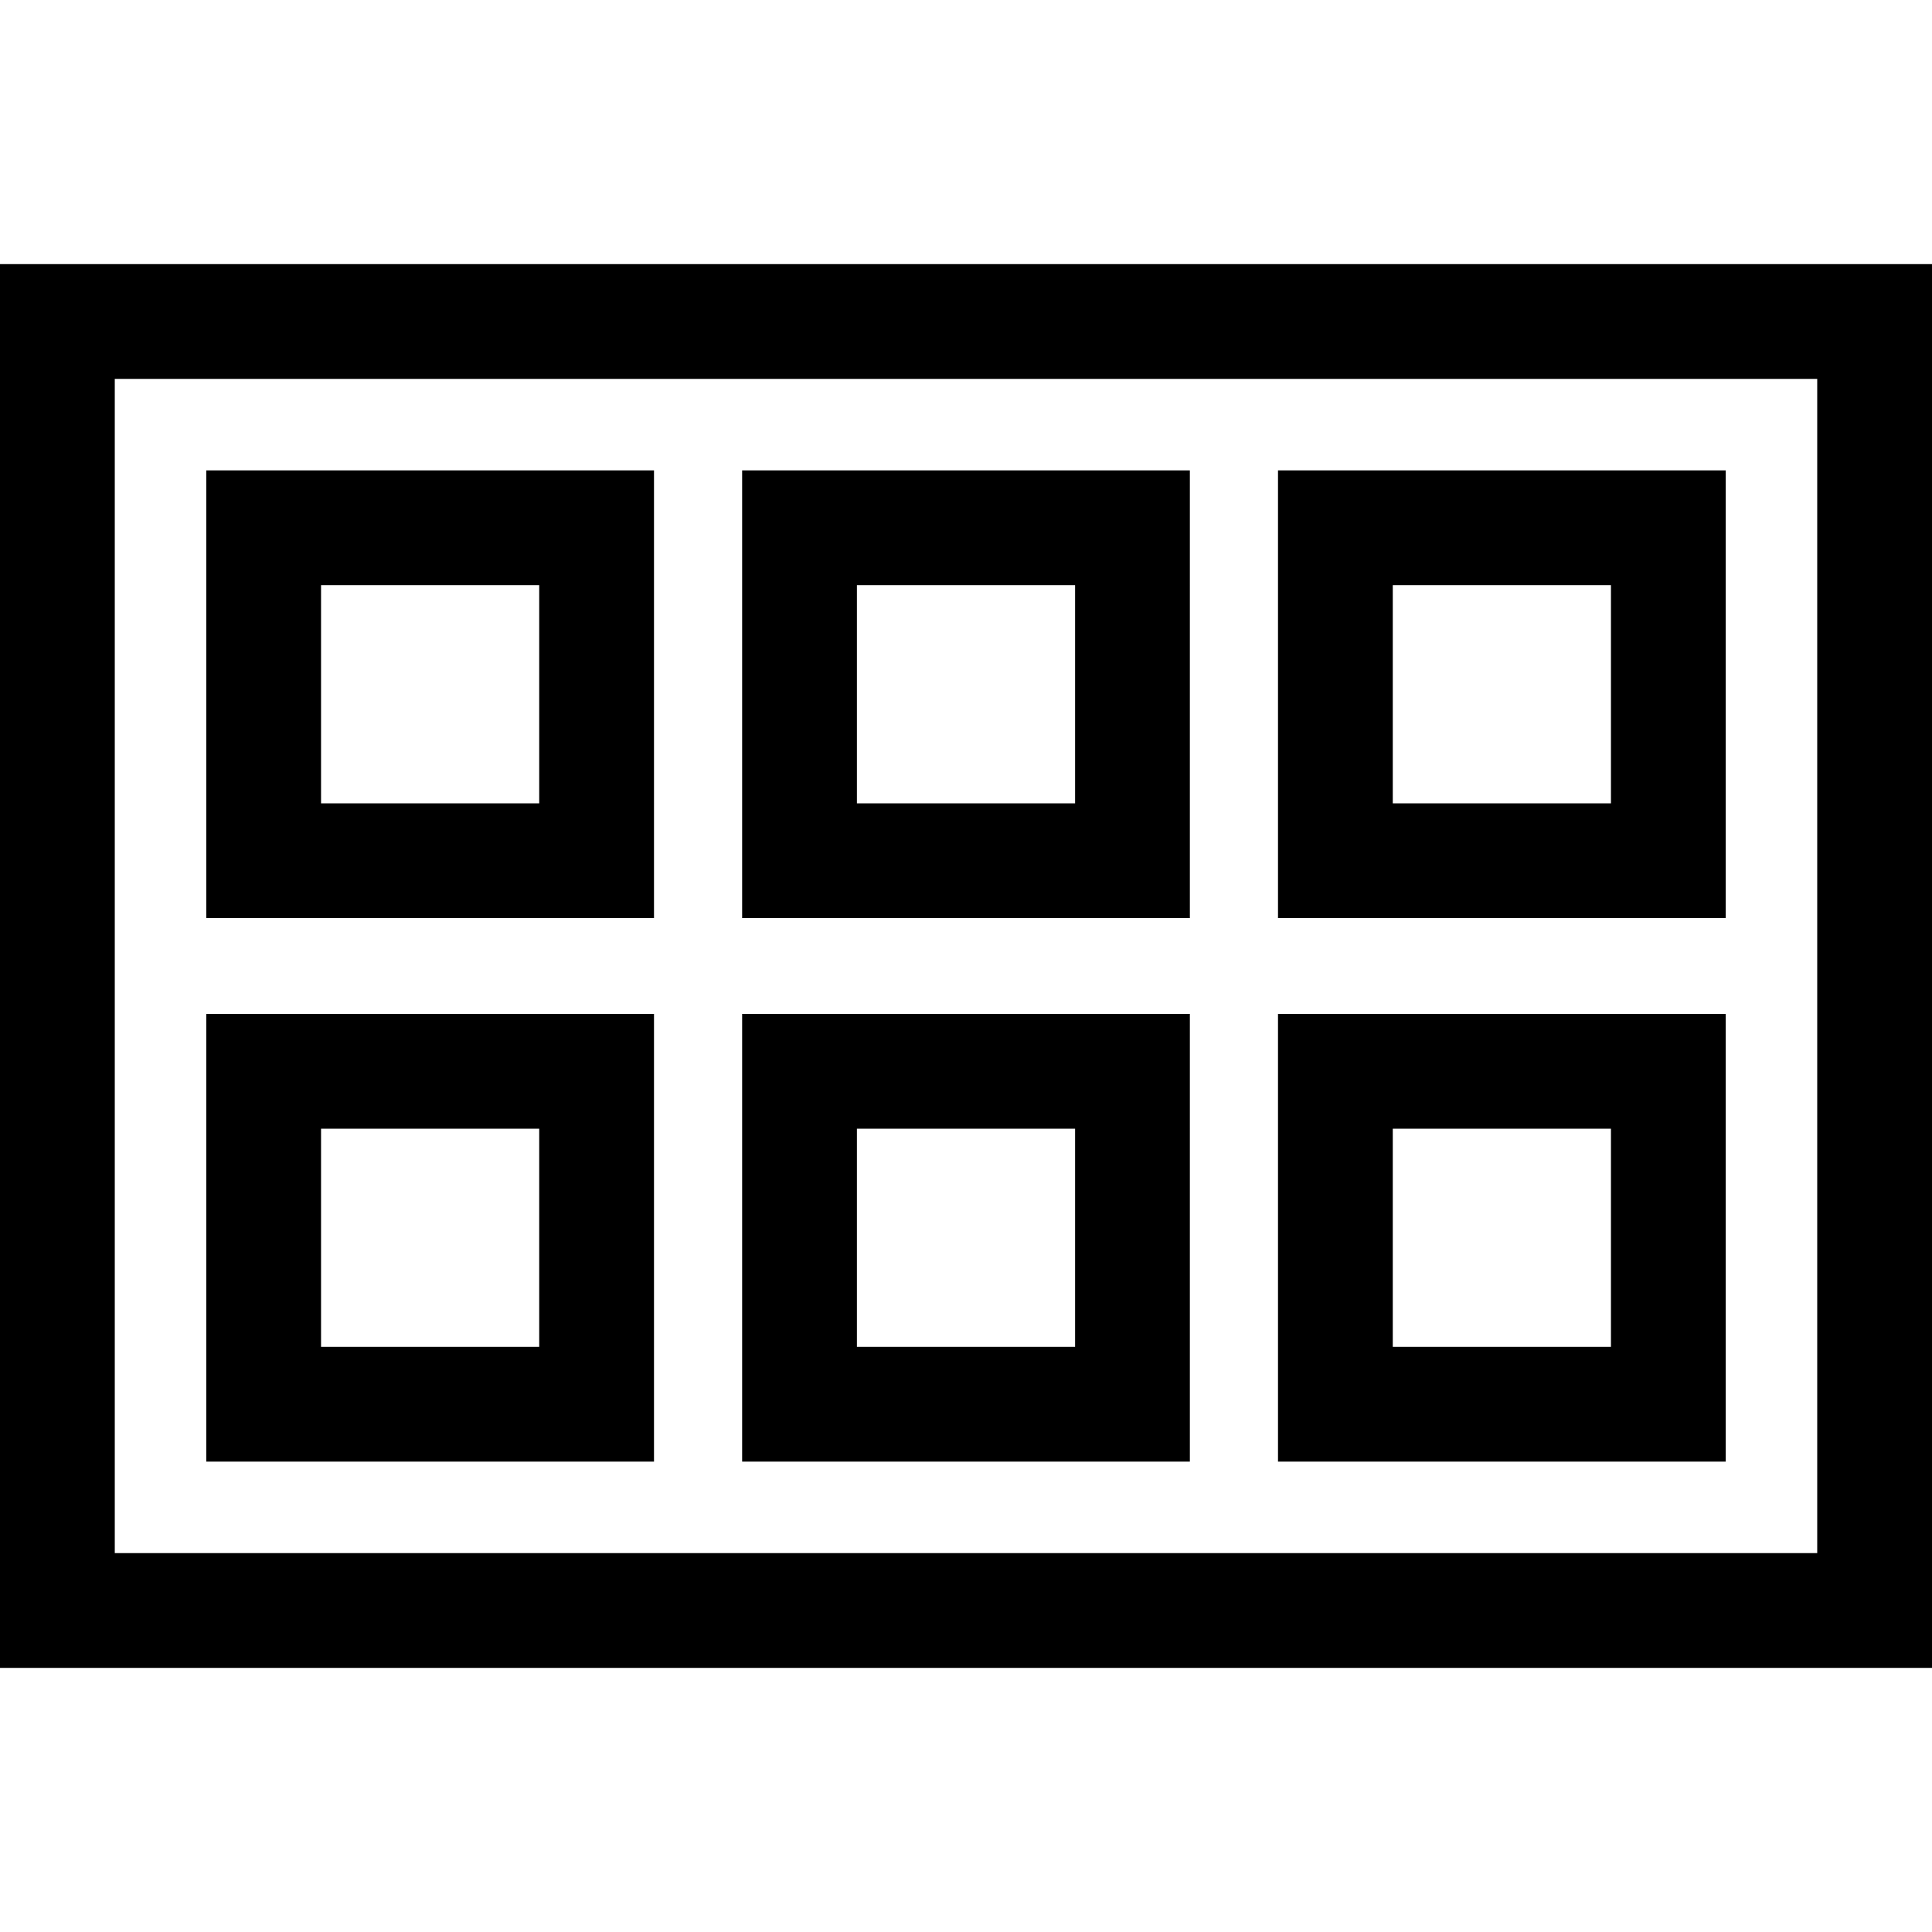
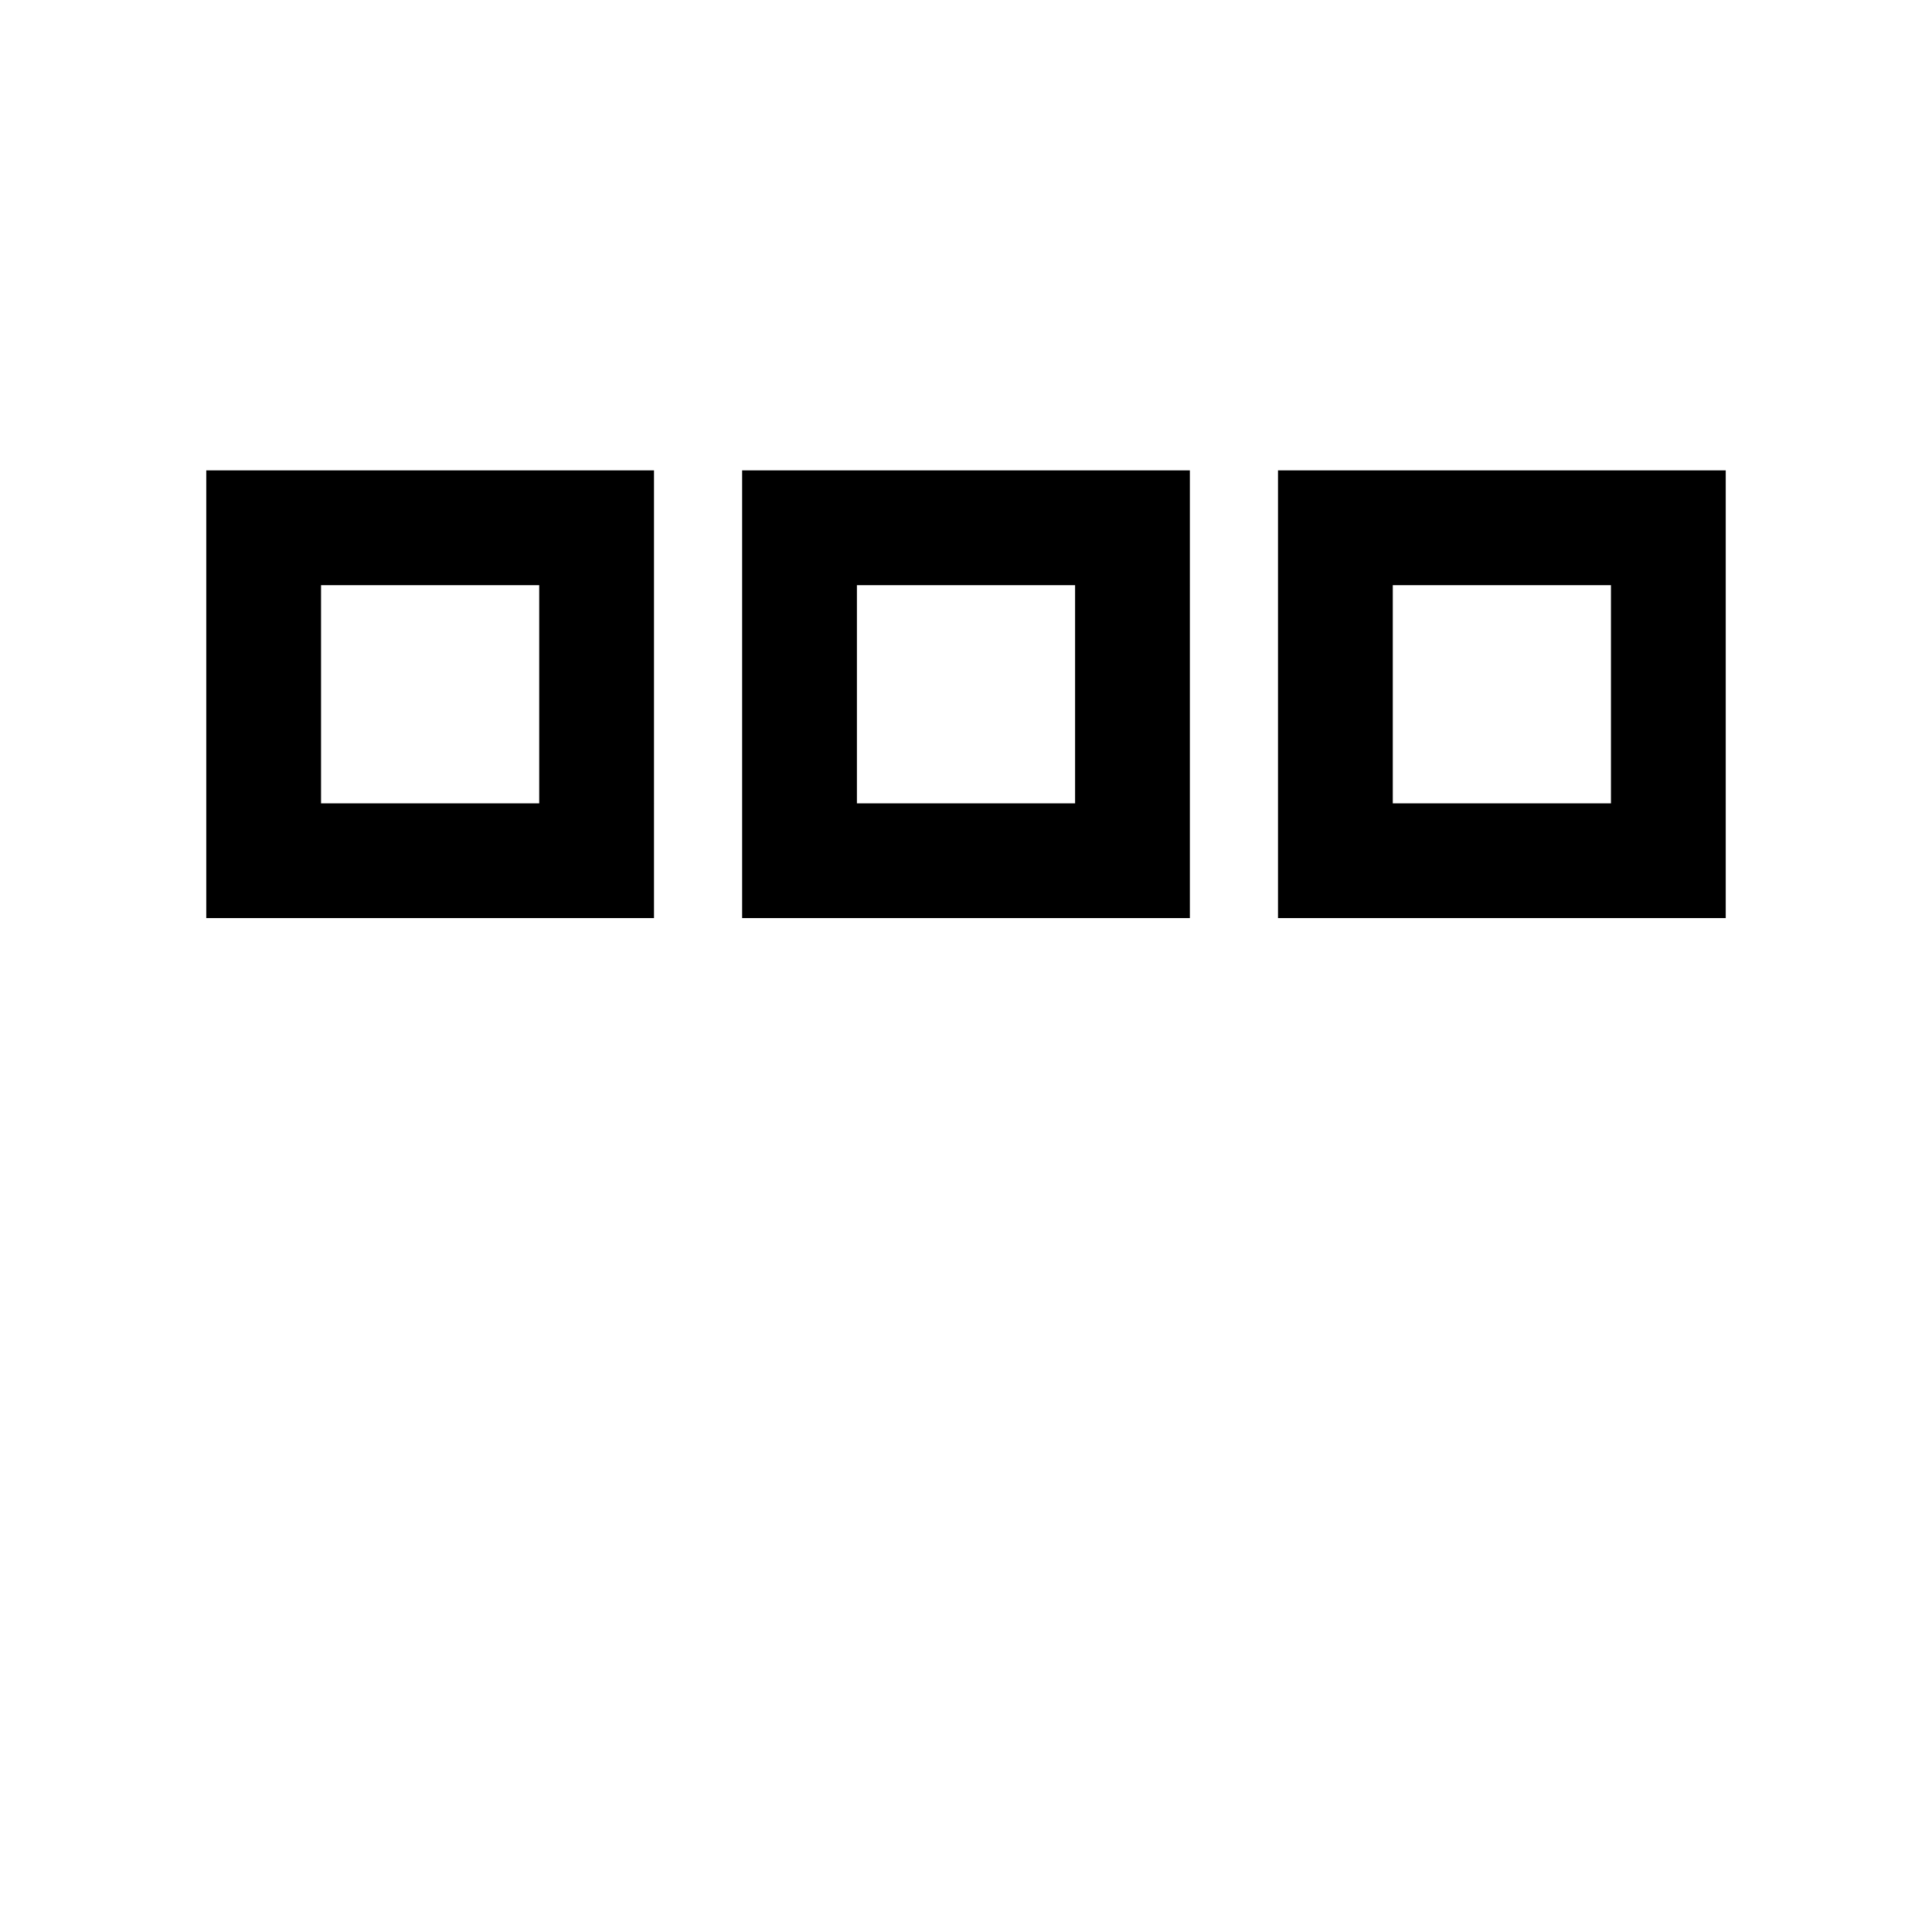
<svg xmlns="http://www.w3.org/2000/svg" fill="#000000" height="800px" width="800px" version="1.1" id="Layer_1" viewBox="0 0 512 512" xml:space="preserve">
  <g>
    <g>
      <path d="M54.662,124.654v118.654h118.654V124.654H54.662z M142.898,212.891H85.079v-57.818h57.819V212.891z" />
    </g>
  </g>
  <g>
    <g>
      <path d="M196.674,124.654v118.654h118.653V124.654H196.674z M284.909,212.891h-57.818v-57.818h57.818V212.891z" />
    </g>
  </g>
  <g>
    <g>
      <path d="M338.684,124.654v118.654h118.654V124.654H338.684z M426.92,212.891h-57.819v-57.818h57.819V212.891z" />
    </g>
  </g>
  <g>
    <g>
-       <path d="M54.662,268.693v118.653h118.654V268.693H54.662z M142.898,356.928H85.079V299.11h57.819V356.928z" />
-     </g>
+       </g>
  </g>
  <g>
    <g>
-       <path d="M196.674,268.693v118.653h118.653V268.693H196.674z M284.909,356.928h-57.818V299.11h57.818V356.928z" />
-     </g>
+       </g>
  </g>
  <g>
    <g>
-       <path d="M338.684,268.693v118.653h118.654V268.693H338.684z M426.92,356.928h-57.819V299.11h57.819V356.928z" />
-     </g>
+       </g>
  </g>
  <g>
    <g>
-       <path d="M0,69.993v372.015h512V69.993H0z M481.583,411.59H30.417V100.41h451.166V411.59z" />
-     </g>
+       </g>
  </g>
</svg>